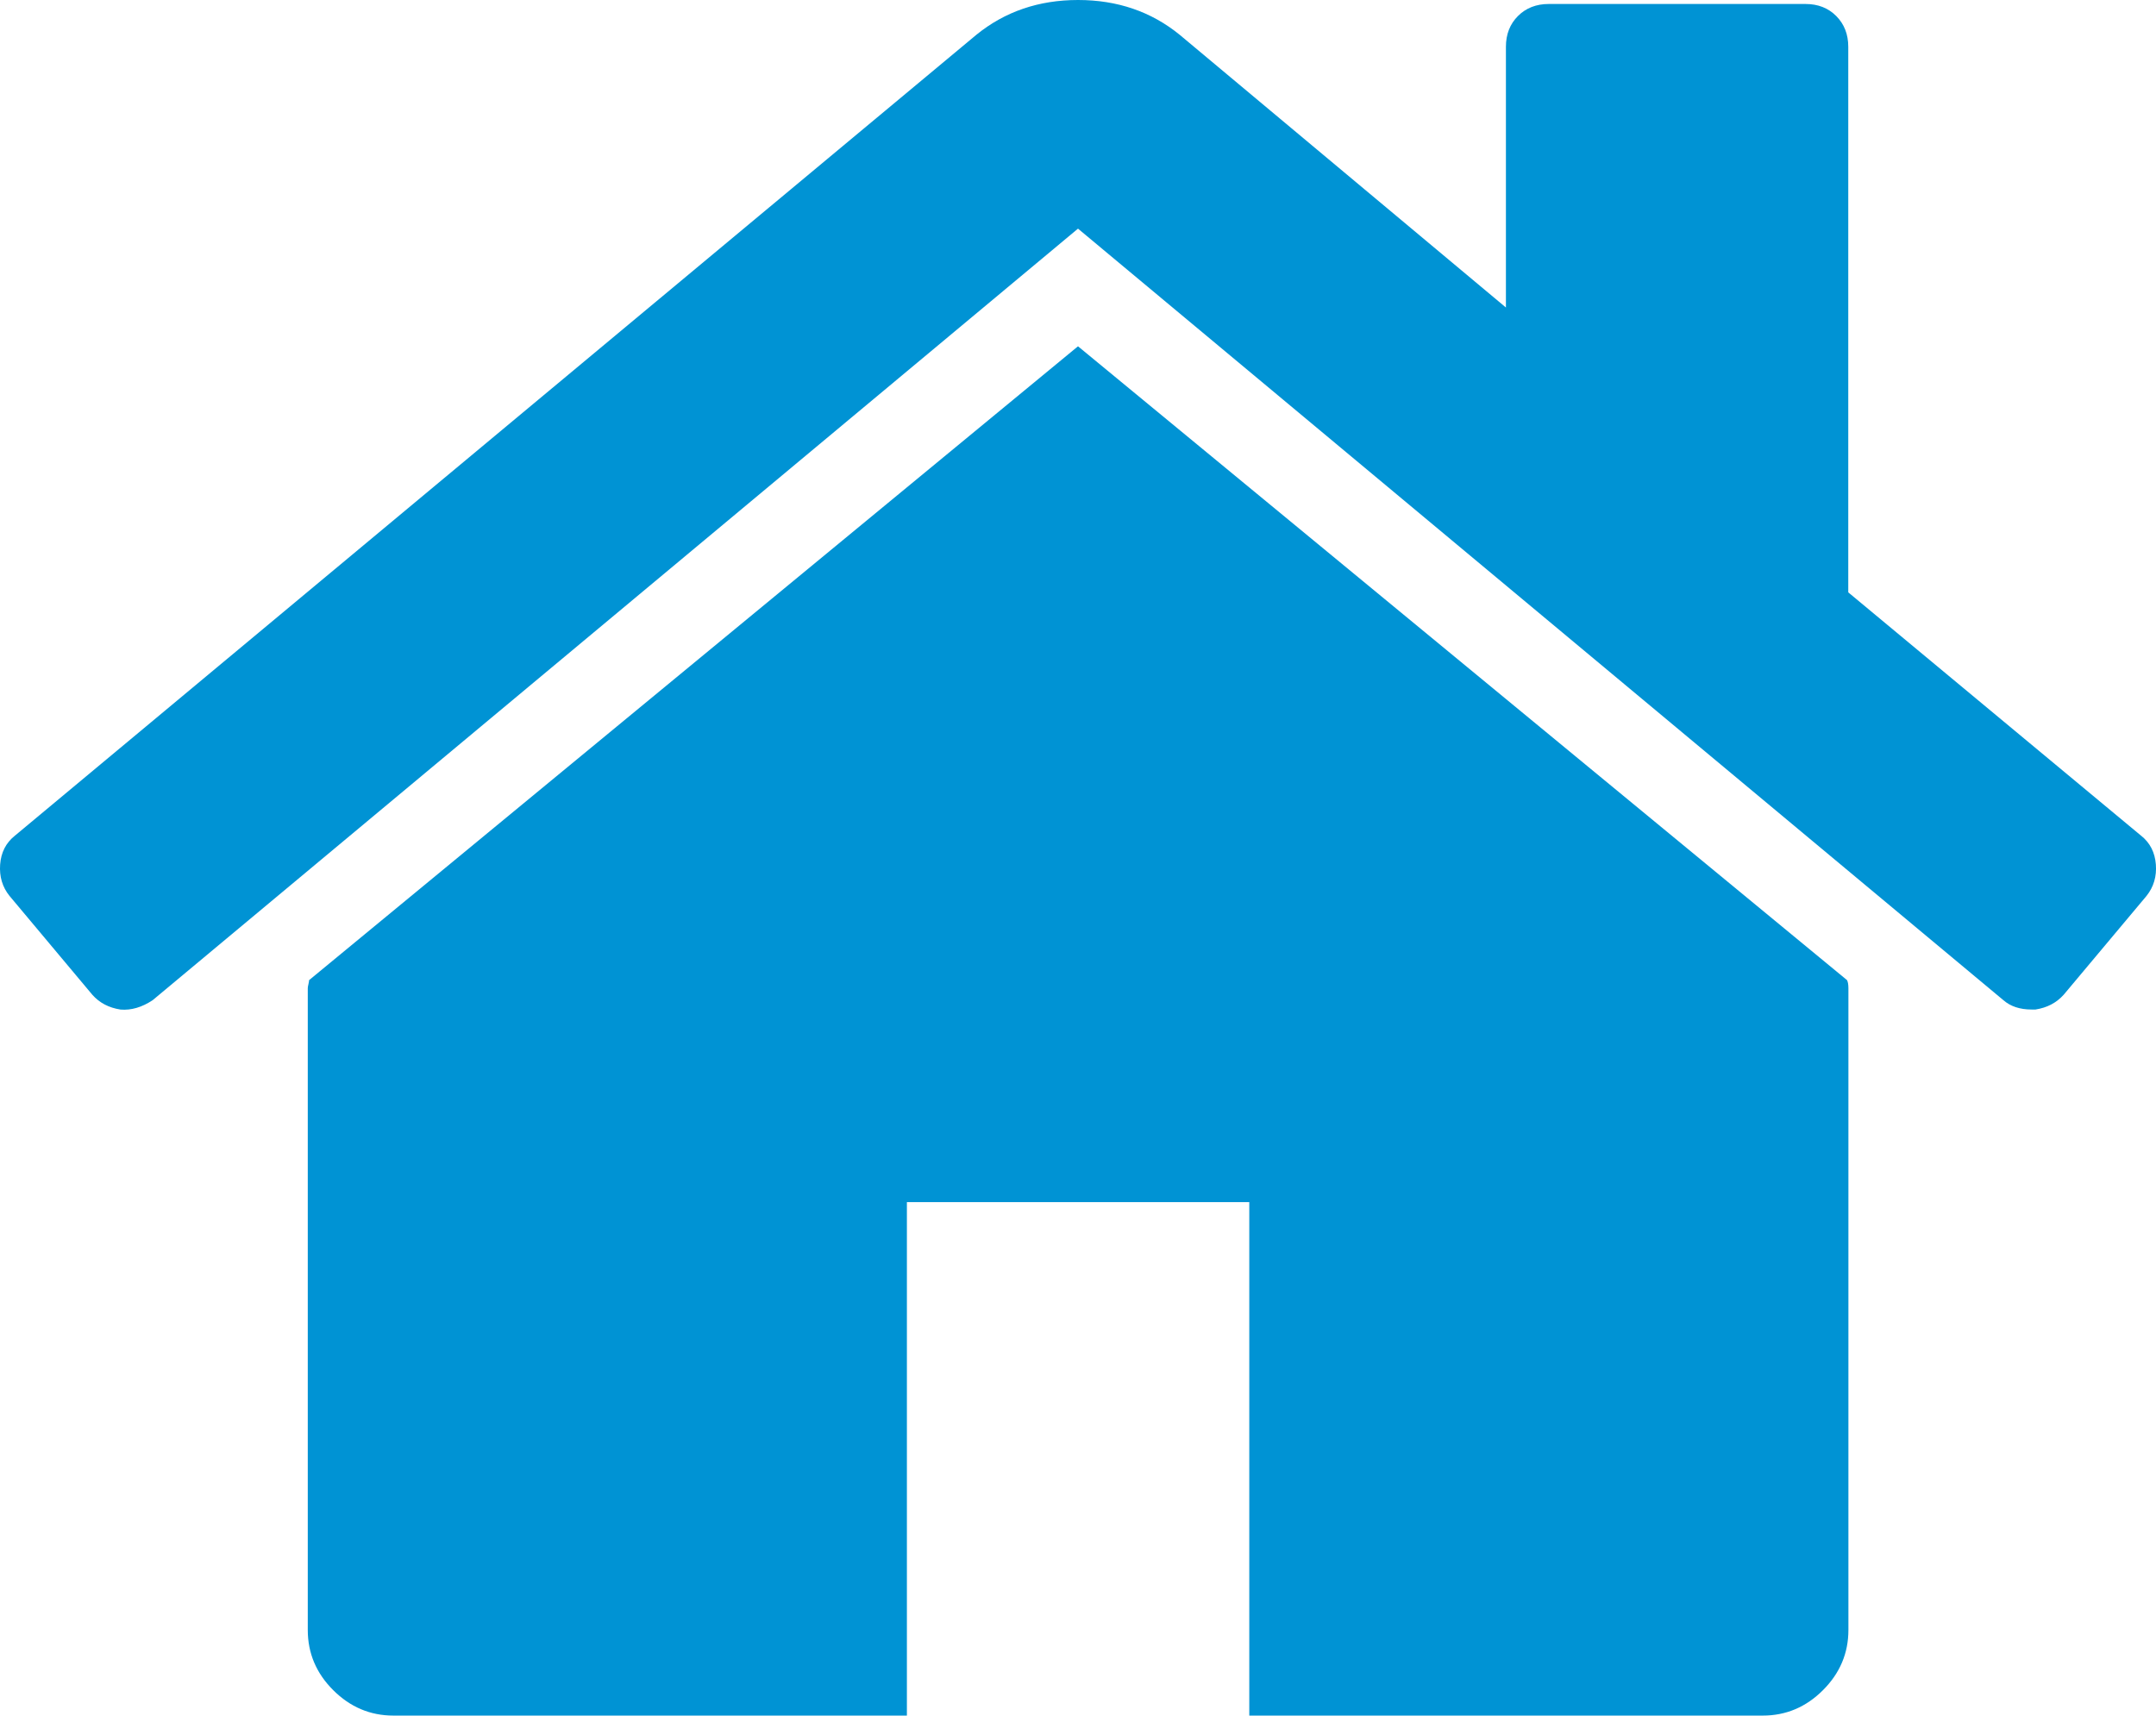
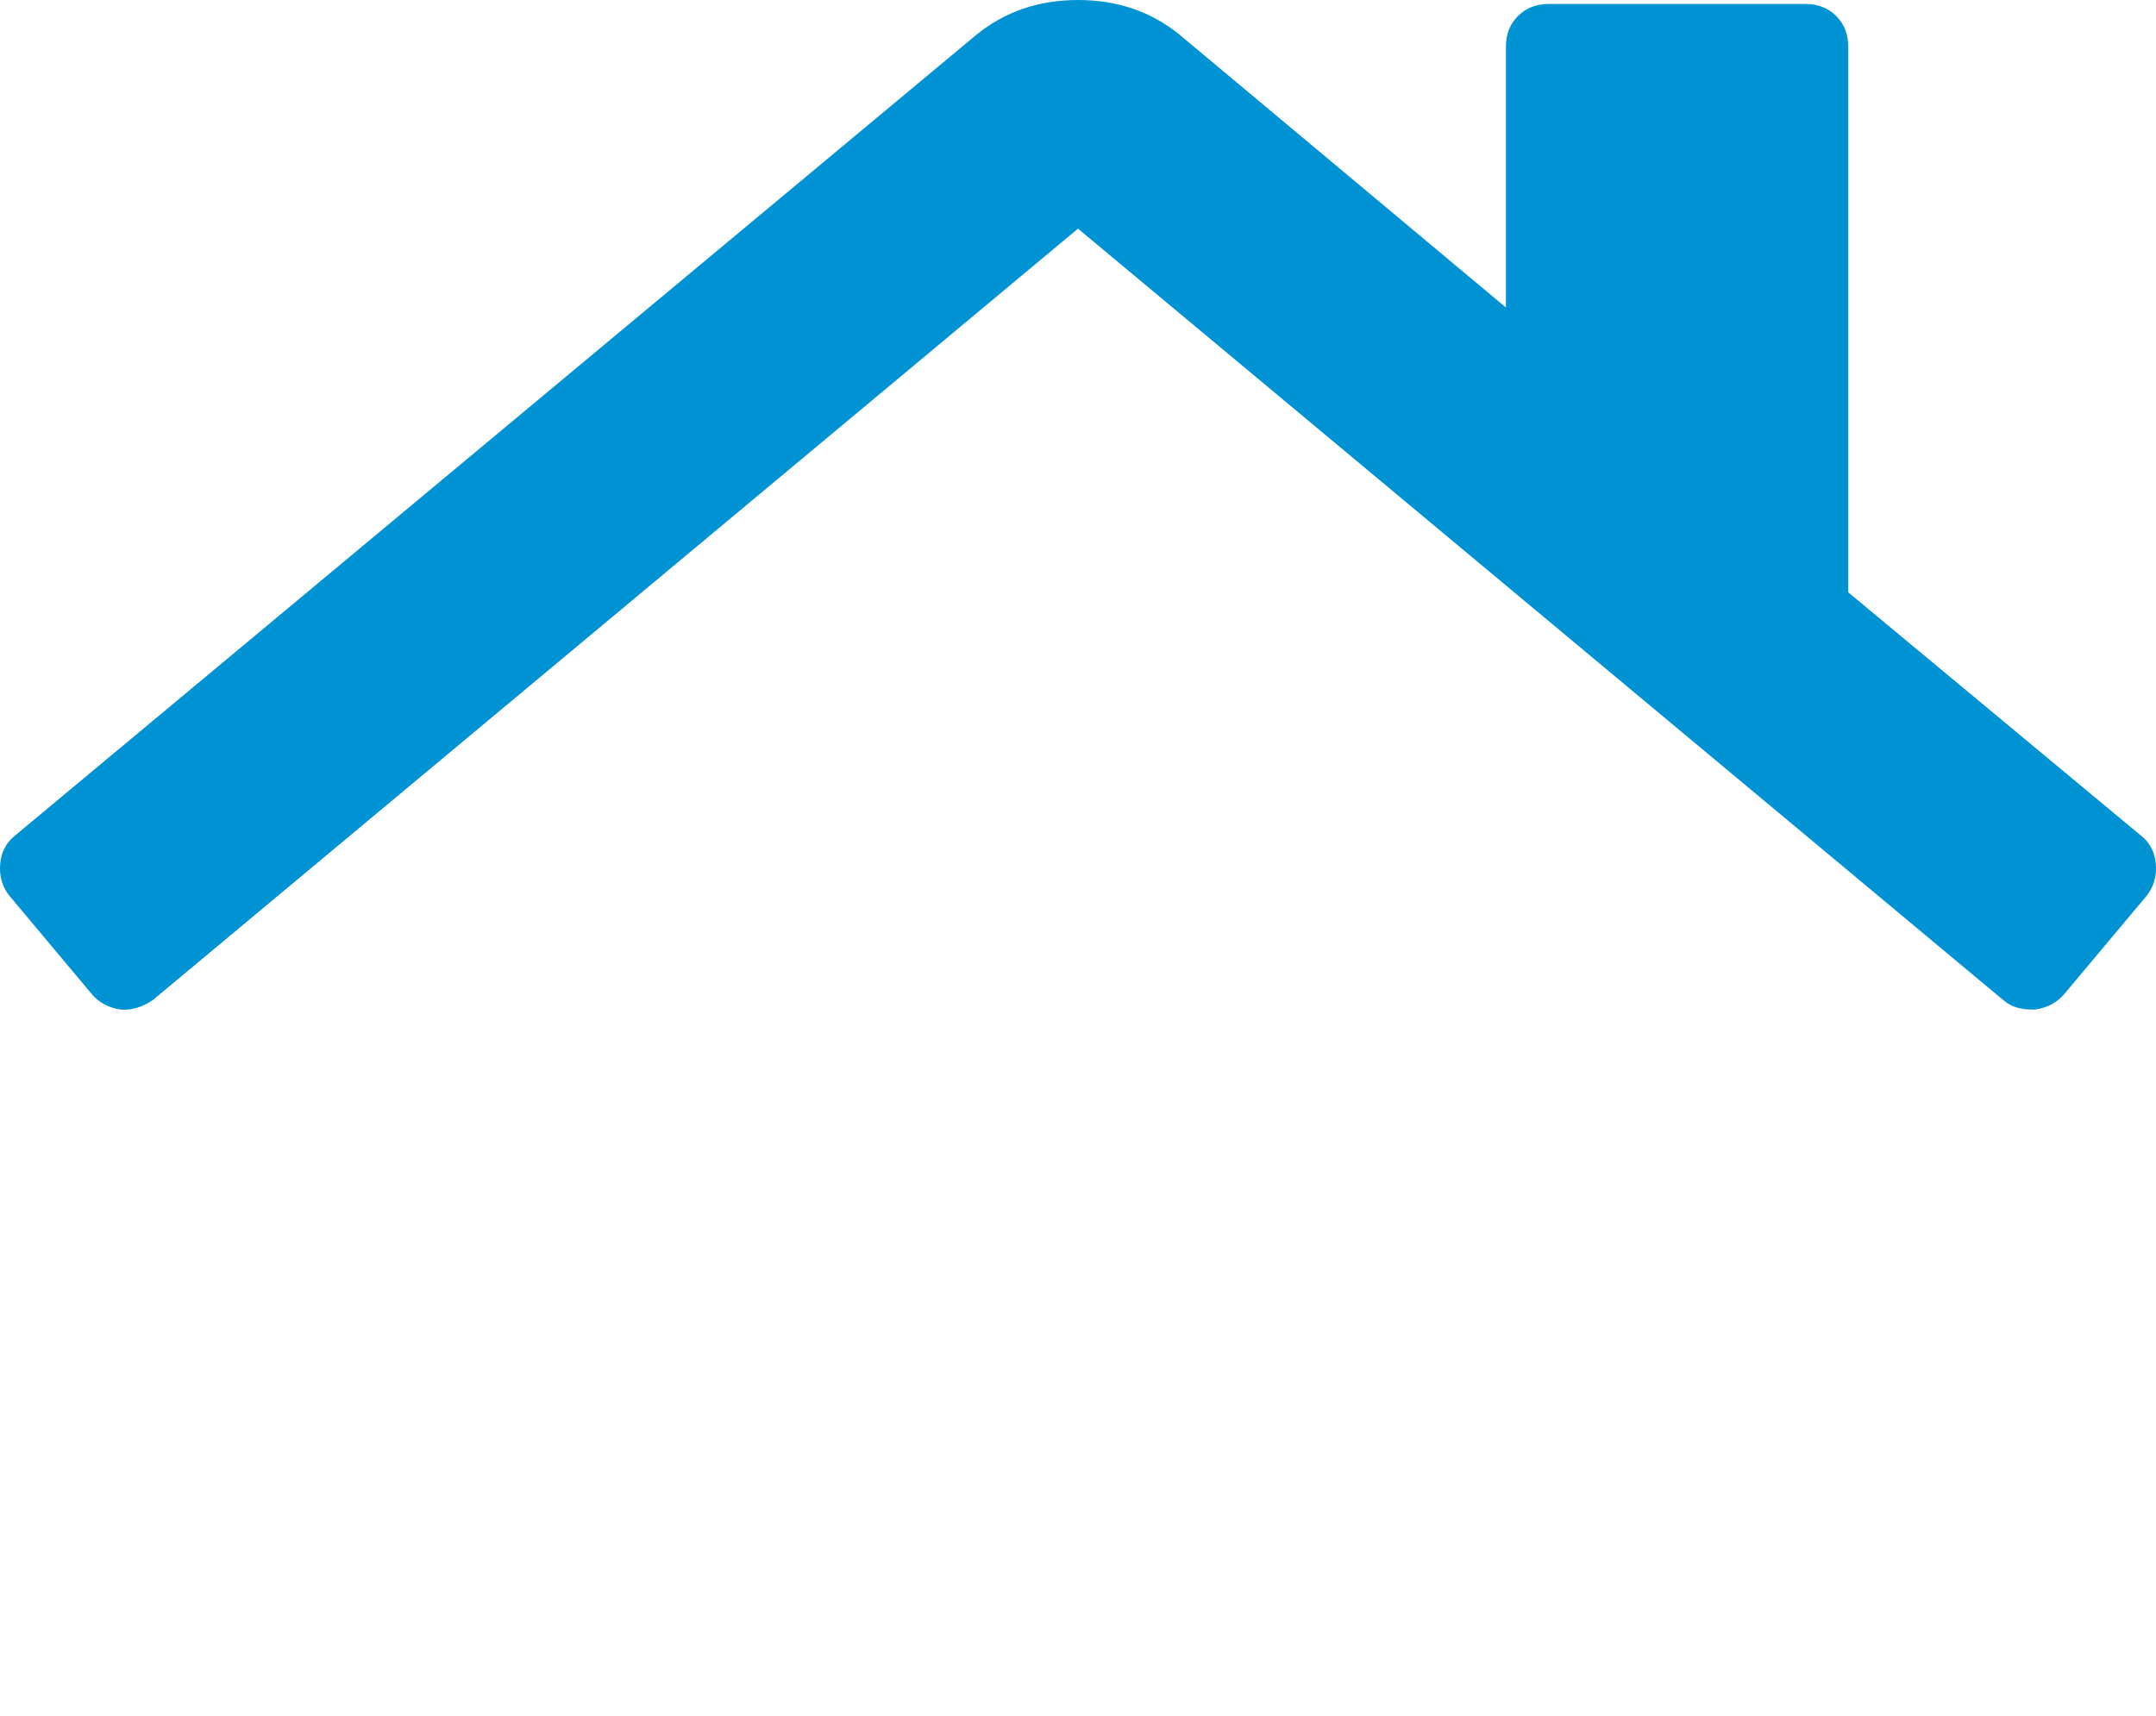
<svg xmlns="http://www.w3.org/2000/svg" id="Layer_2" viewBox="0 0 460.3 366.31">
  <defs>
    <style>.cls-1{fill:#0093d4;}</style>
  </defs>
  <g id="Capa_1">
-     <path class="cls-1" d="m230.15,73.94L65.99,209.28c0,.19-.05.47-.14.86-.09.38-.14.66-.14.85v137.04c0,4.95,1.81,9.24,5.43,12.85,3.62,3.61,7.9,5.43,12.85,5.43h109.63v-109.64h73.1v109.64h109.63c4.95,0,9.24-1.81,12.85-5.43,3.62-3.61,5.43-7.9,5.43-12.85v-137.04c0-.76-.1-1.33-.29-1.71L230.15,73.94Z" />
    <path class="cls-1" d="m457.12,178.44l-62.52-51.96V9.99c0-2.66-.86-4.85-2.57-6.57-1.7-1.71-3.89-2.57-6.56-2.57h-54.82c-2.67,0-4.86.86-6.57,2.57-1.71,1.71-2.57,3.9-2.57,6.57v55.67L251.85,7.42c-6.08-4.95-13.32-7.42-21.69-7.42s-15.61,2.47-21.7,7.42L3.17,178.44c-1.9,1.52-2.95,3.57-3.14,6.14-.19,2.57.47,4.81,2,6.71l17.7,21.13c1.52,1.71,3.52,2.76,6,3.14,2.28.19,4.57-.48,6.86-2L230.15,48.82l197.57,164.74c1.53,1.33,3.52,1.99,6,1.99h.86c2.47-.38,4.46-1.43,6-3.14l17.7-21.12c1.52-1.91,2.19-4.15,1.99-6.72-.2-2.56-1.24-4.61-3.14-6.13Z" />
  </g>
</svg>